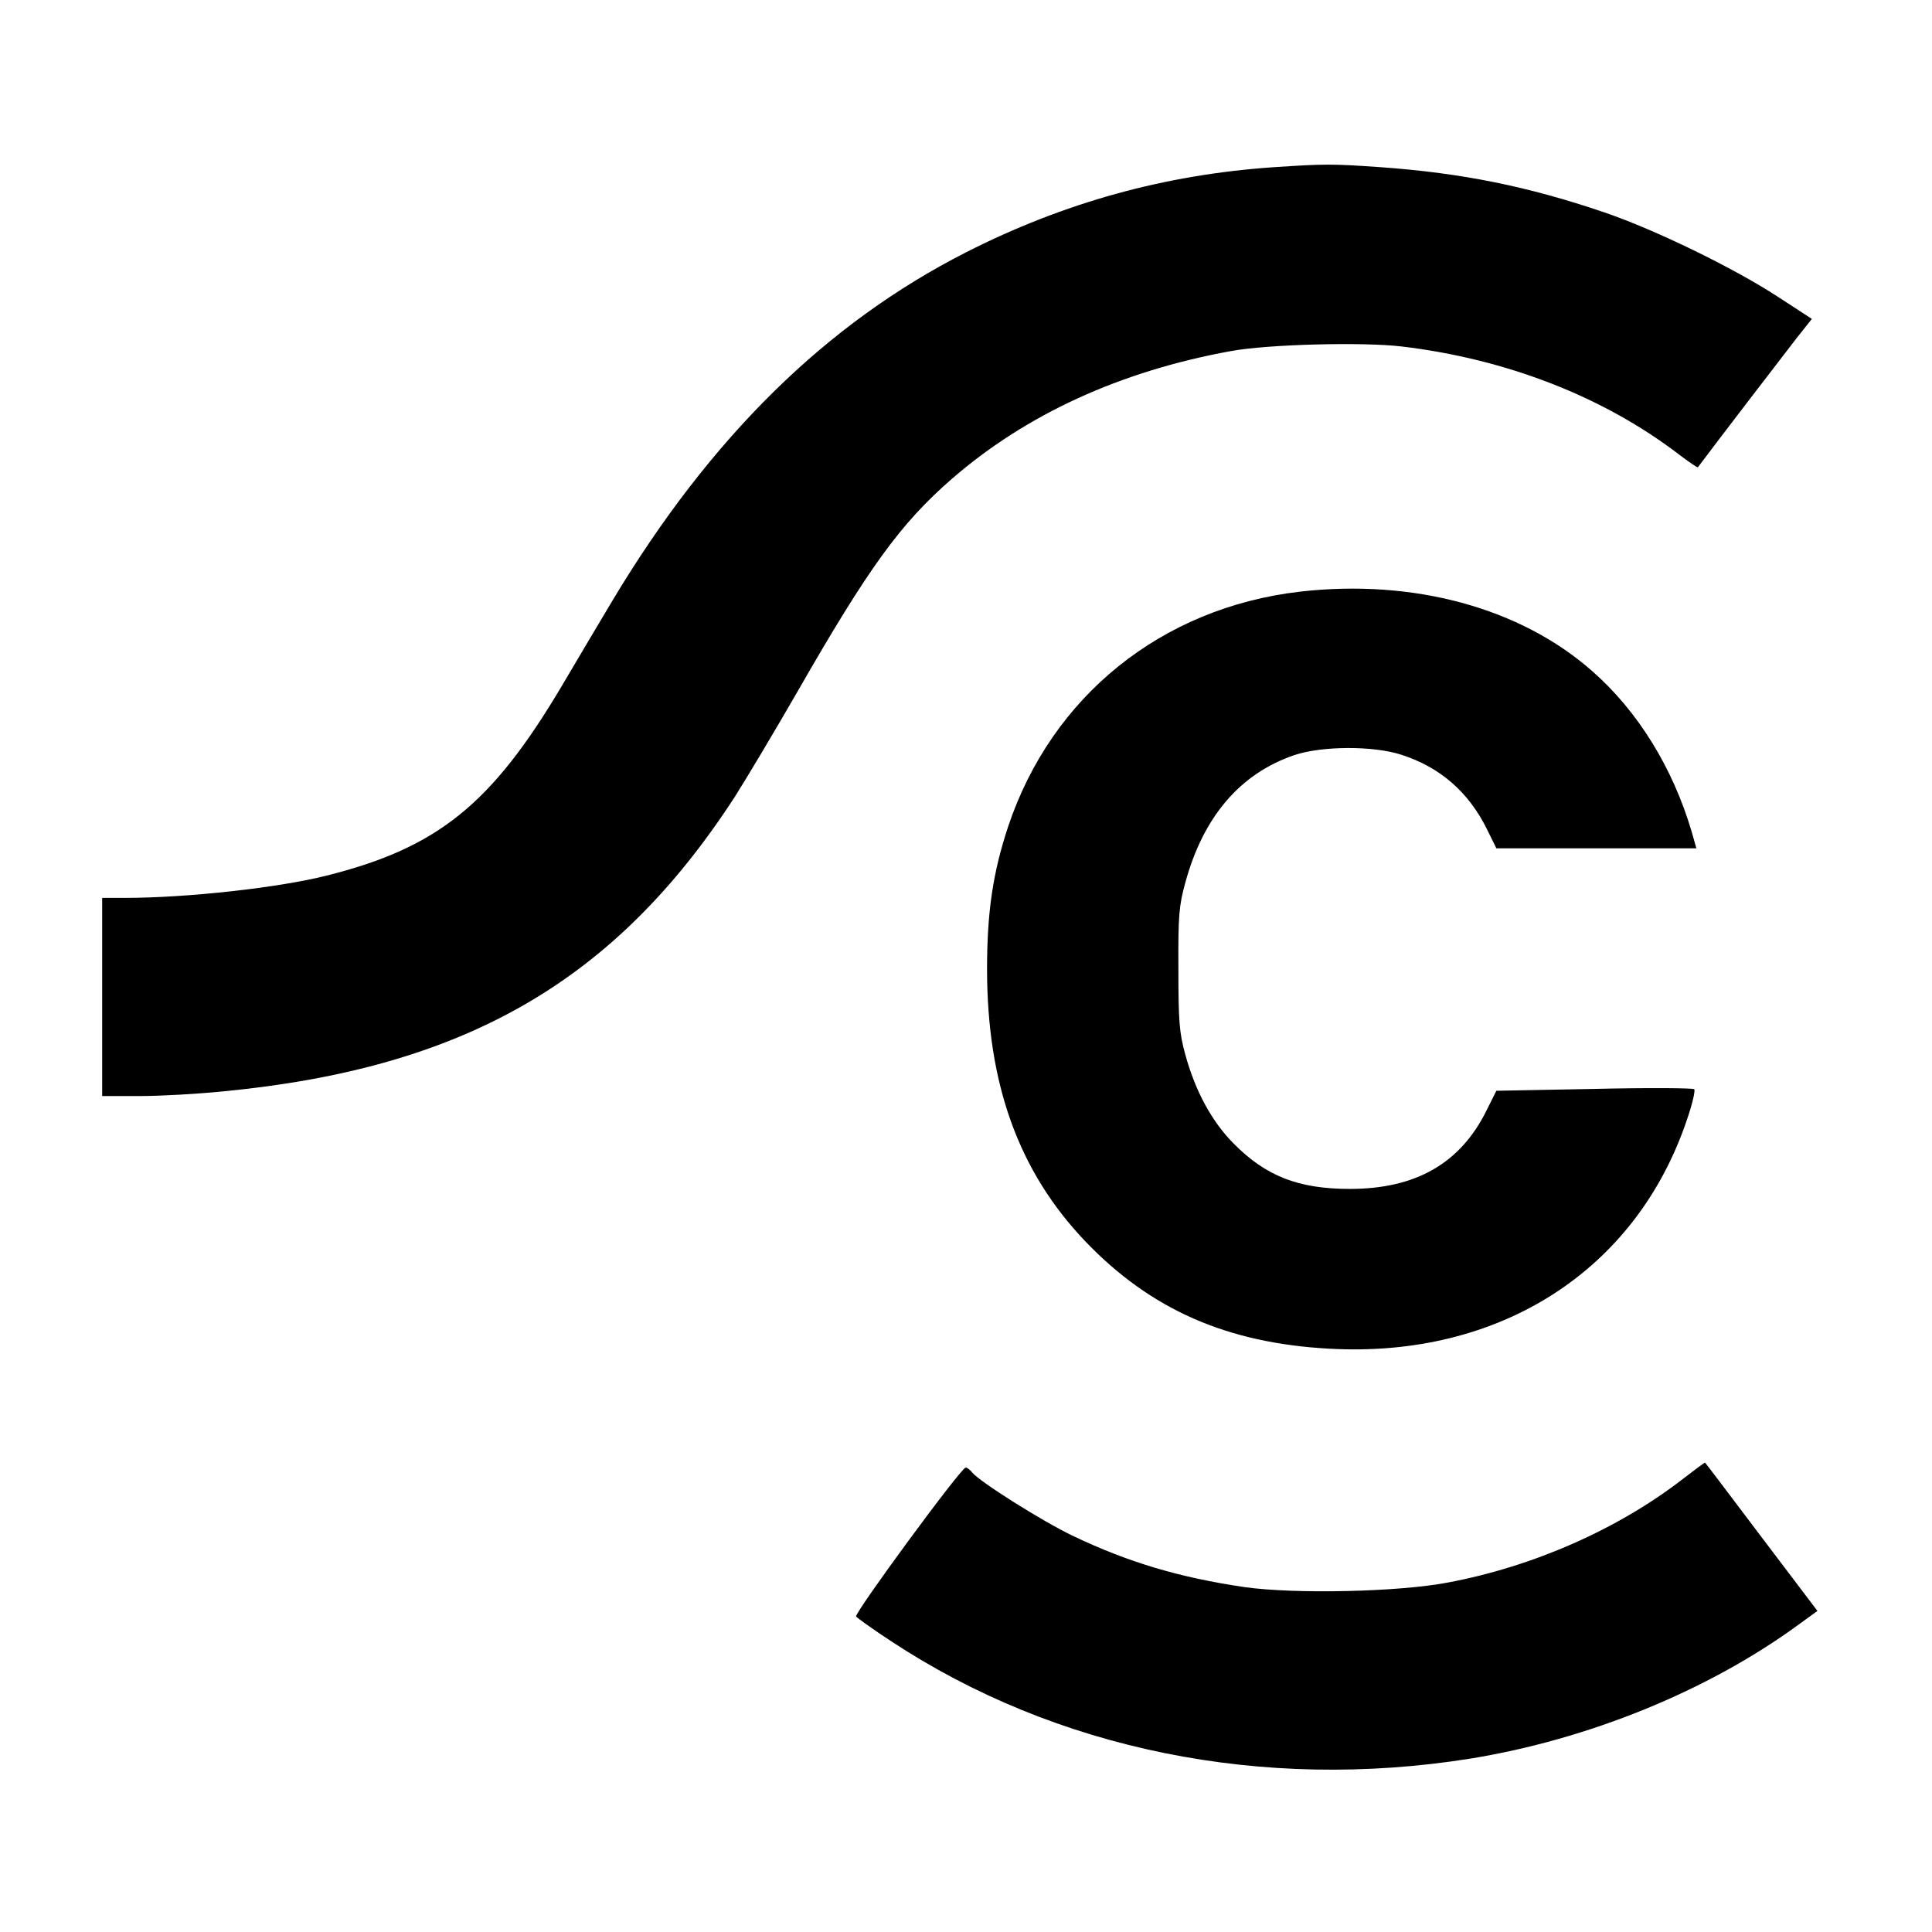
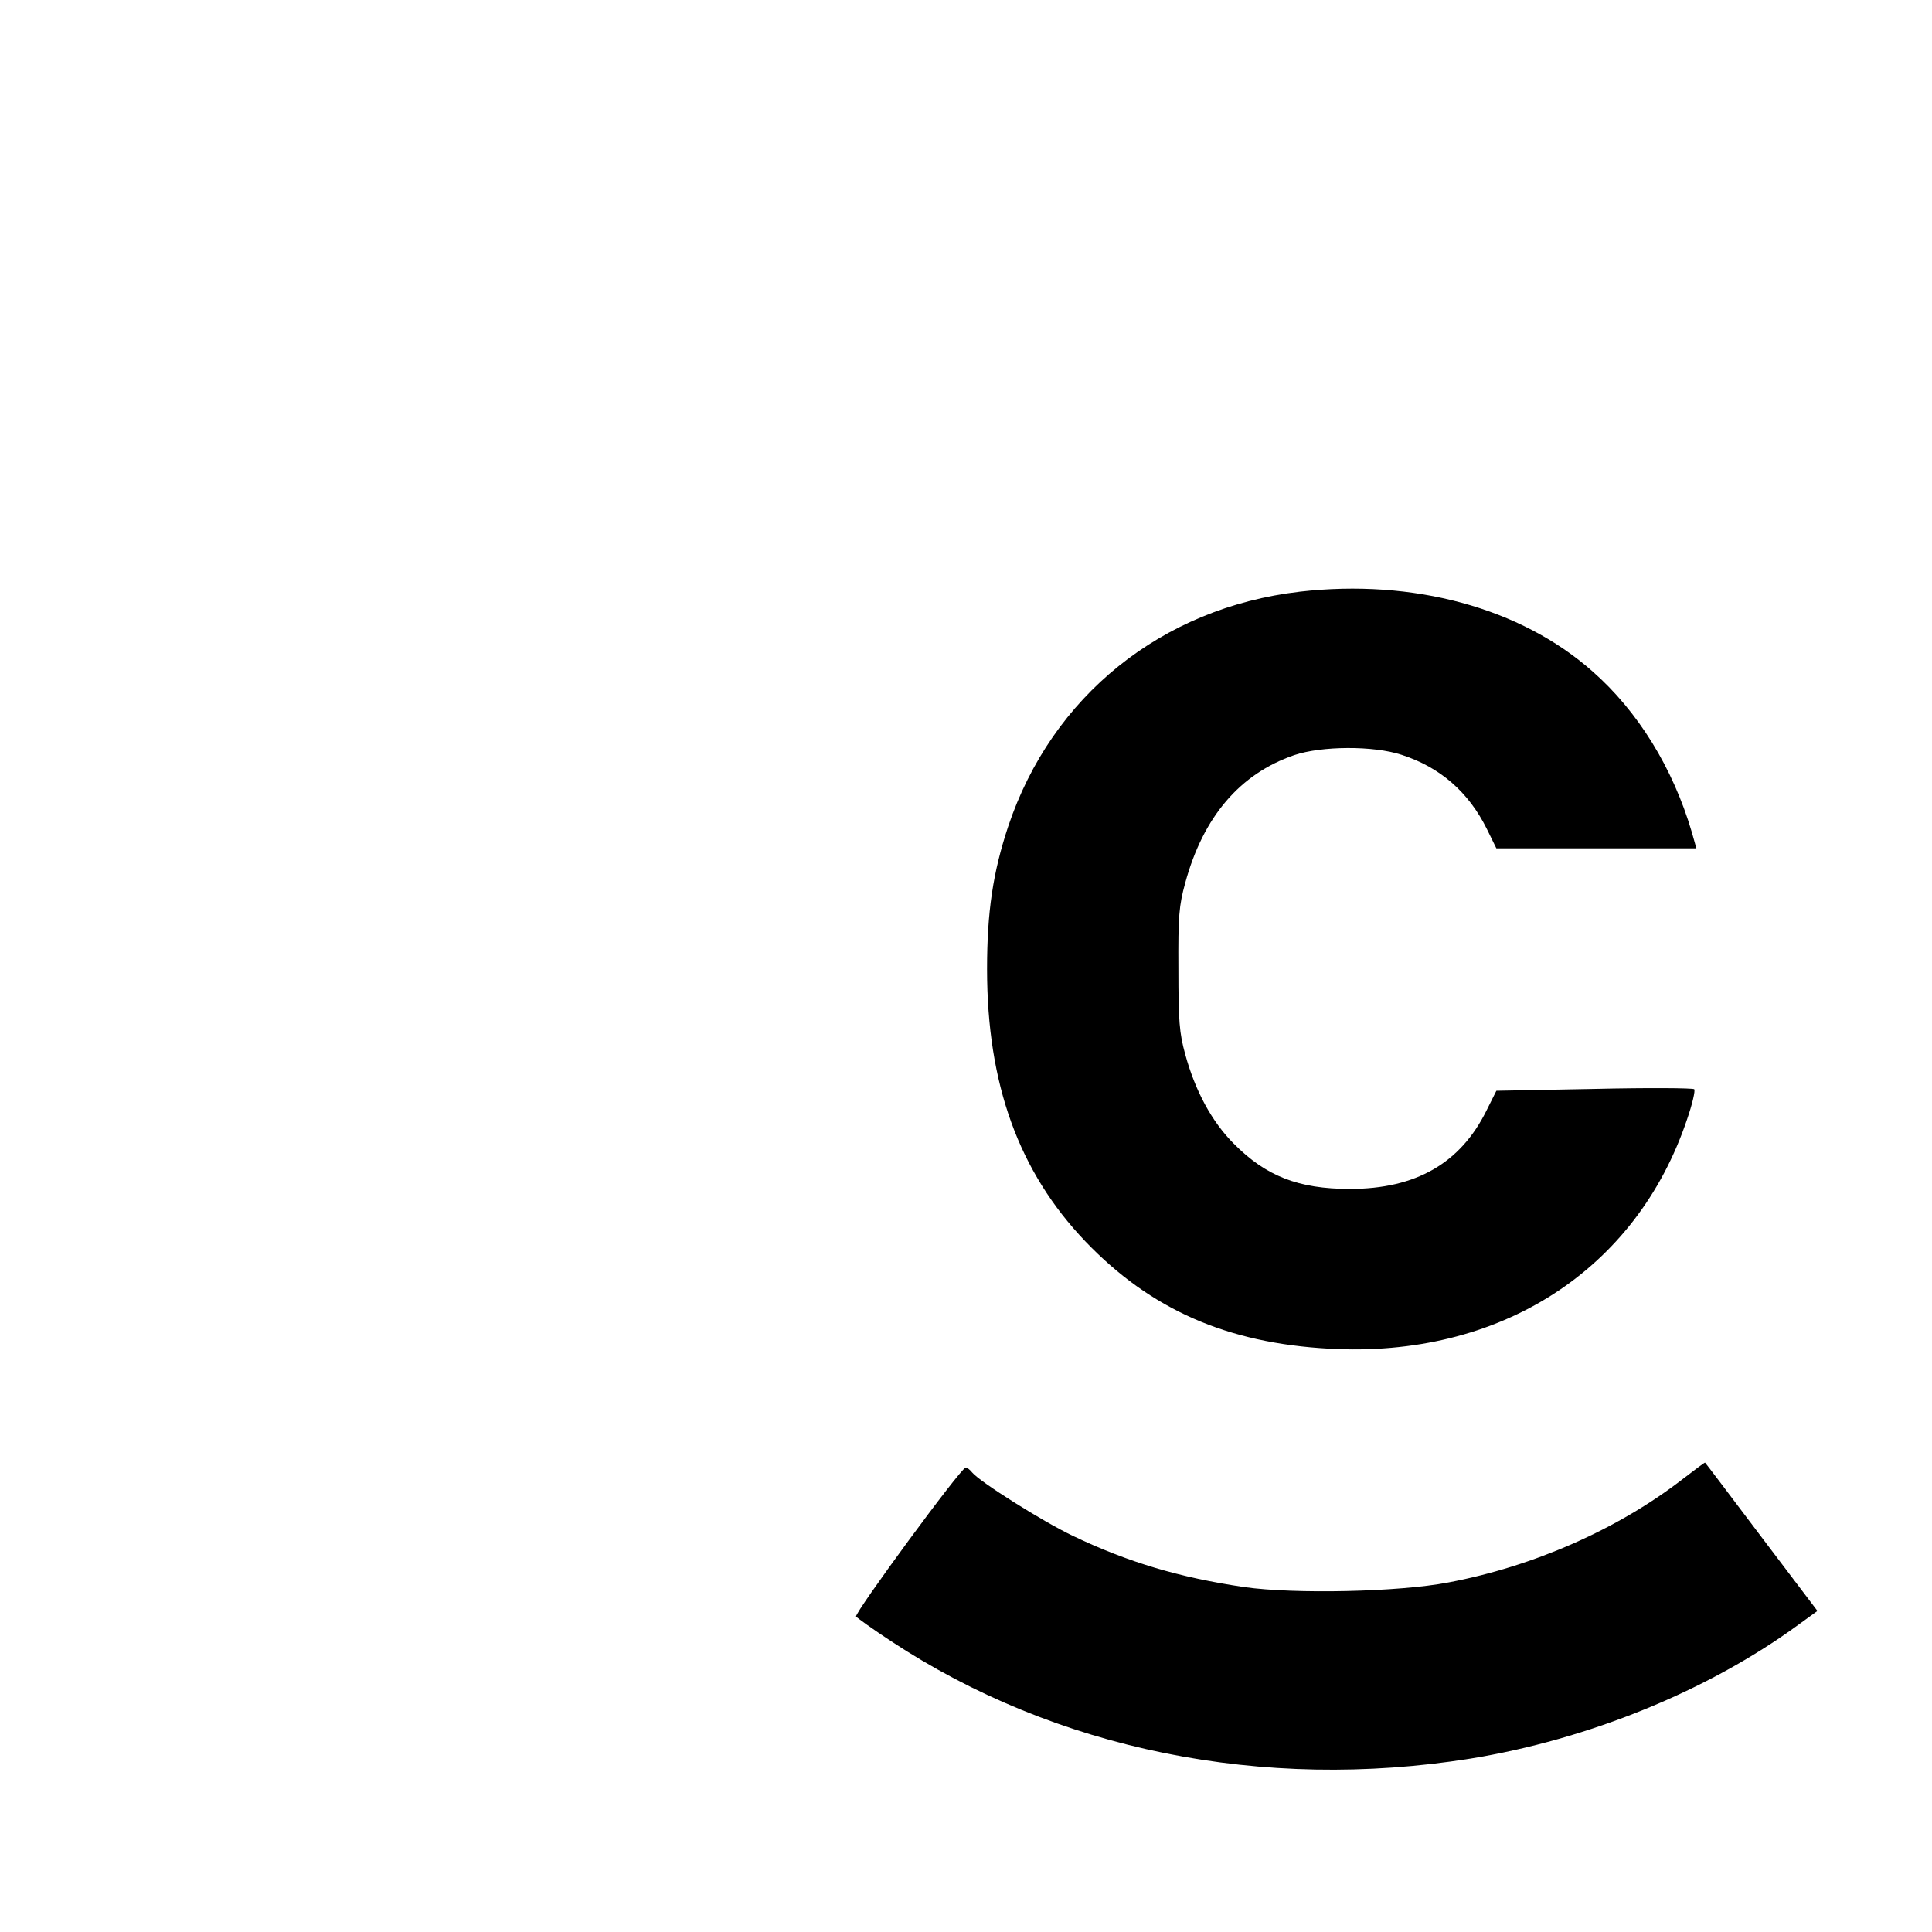
<svg xmlns="http://www.w3.org/2000/svg" version="1.0" width="624pt" height="624pt" viewBox="0 0 624 624" preserveAspectRatio="xMidYMid meet">
  <g transform="translate(0,624) scale(0.1,-0.1)" fill="#000000" stroke="none">
-     <path d="M4114 5700 c-351 -24 -677 -114 -994 -275 -452 -230 -826 -598 -1142 -1125 -41 -69 -114 -191 -162 -273 -228 -385 -402 -525 -761 -615 -154 -39 -450 -72 -652 -72 l-73 0 0 -320 0 -320 123 0 c67 0 187 7 267 15 780 75 1266 355 1653 951 35 55 126 207 202 339 230 401 333 544 500 689 240 208 543 347 900 412 118 22 425 30 552 15 337 -40 652 -162 896 -349 32 -24 59 -43 61 -41 49 66 283 371 318 416 l50 63 -109 71 c-144 94 -397 217 -561 273 -247 84 -459 127 -722 146 -158 11 -181 11 -346 0z" />
    <path d="M4198 4329 c-446 -52 -801 -337 -942 -759 -49 -148 -68 -275 -68 -460 0 -371 102 -654 318 -880 210 -219 456 -328 787 -346 550 -31 992 252 1156 741 17 49 27 93 23 97 -4 4 -150 5 -323 1 l-316 -6 -32 -64 c-84 -170 -228 -253 -441 -253 -166 0 -271 41 -375 146 -71 71 -125 171 -157 289 -19 69 -22 107 -22 275 -1 172 2 205 22 278 58 214 177 353 352 413 89 30 256 31 347 1 124 -40 216 -120 275 -239 l31 -63 323 0 323 0 -15 53 c-61 207 -174 390 -321 519 -232 205 -578 299 -945 257z" />
    <path d="M5435 1463 c-208 -161 -481 -282 -757 -334 -160 -31 -497 -38 -659 -15 -210 31 -375 80 -555 166 -98 47 -298 173 -324 204 -7 9 -16 16 -21 16 -15 0 -360 -470 -354 -481 4 -5 54 -41 112 -79 533 -352 1201 -487 1872 -380 381 62 766 218 1059 432 l62 45 -181 239 c-99 131 -181 240 -182 240 -1 1 -33 -23 -72 -53z" />
  </g>
</svg>